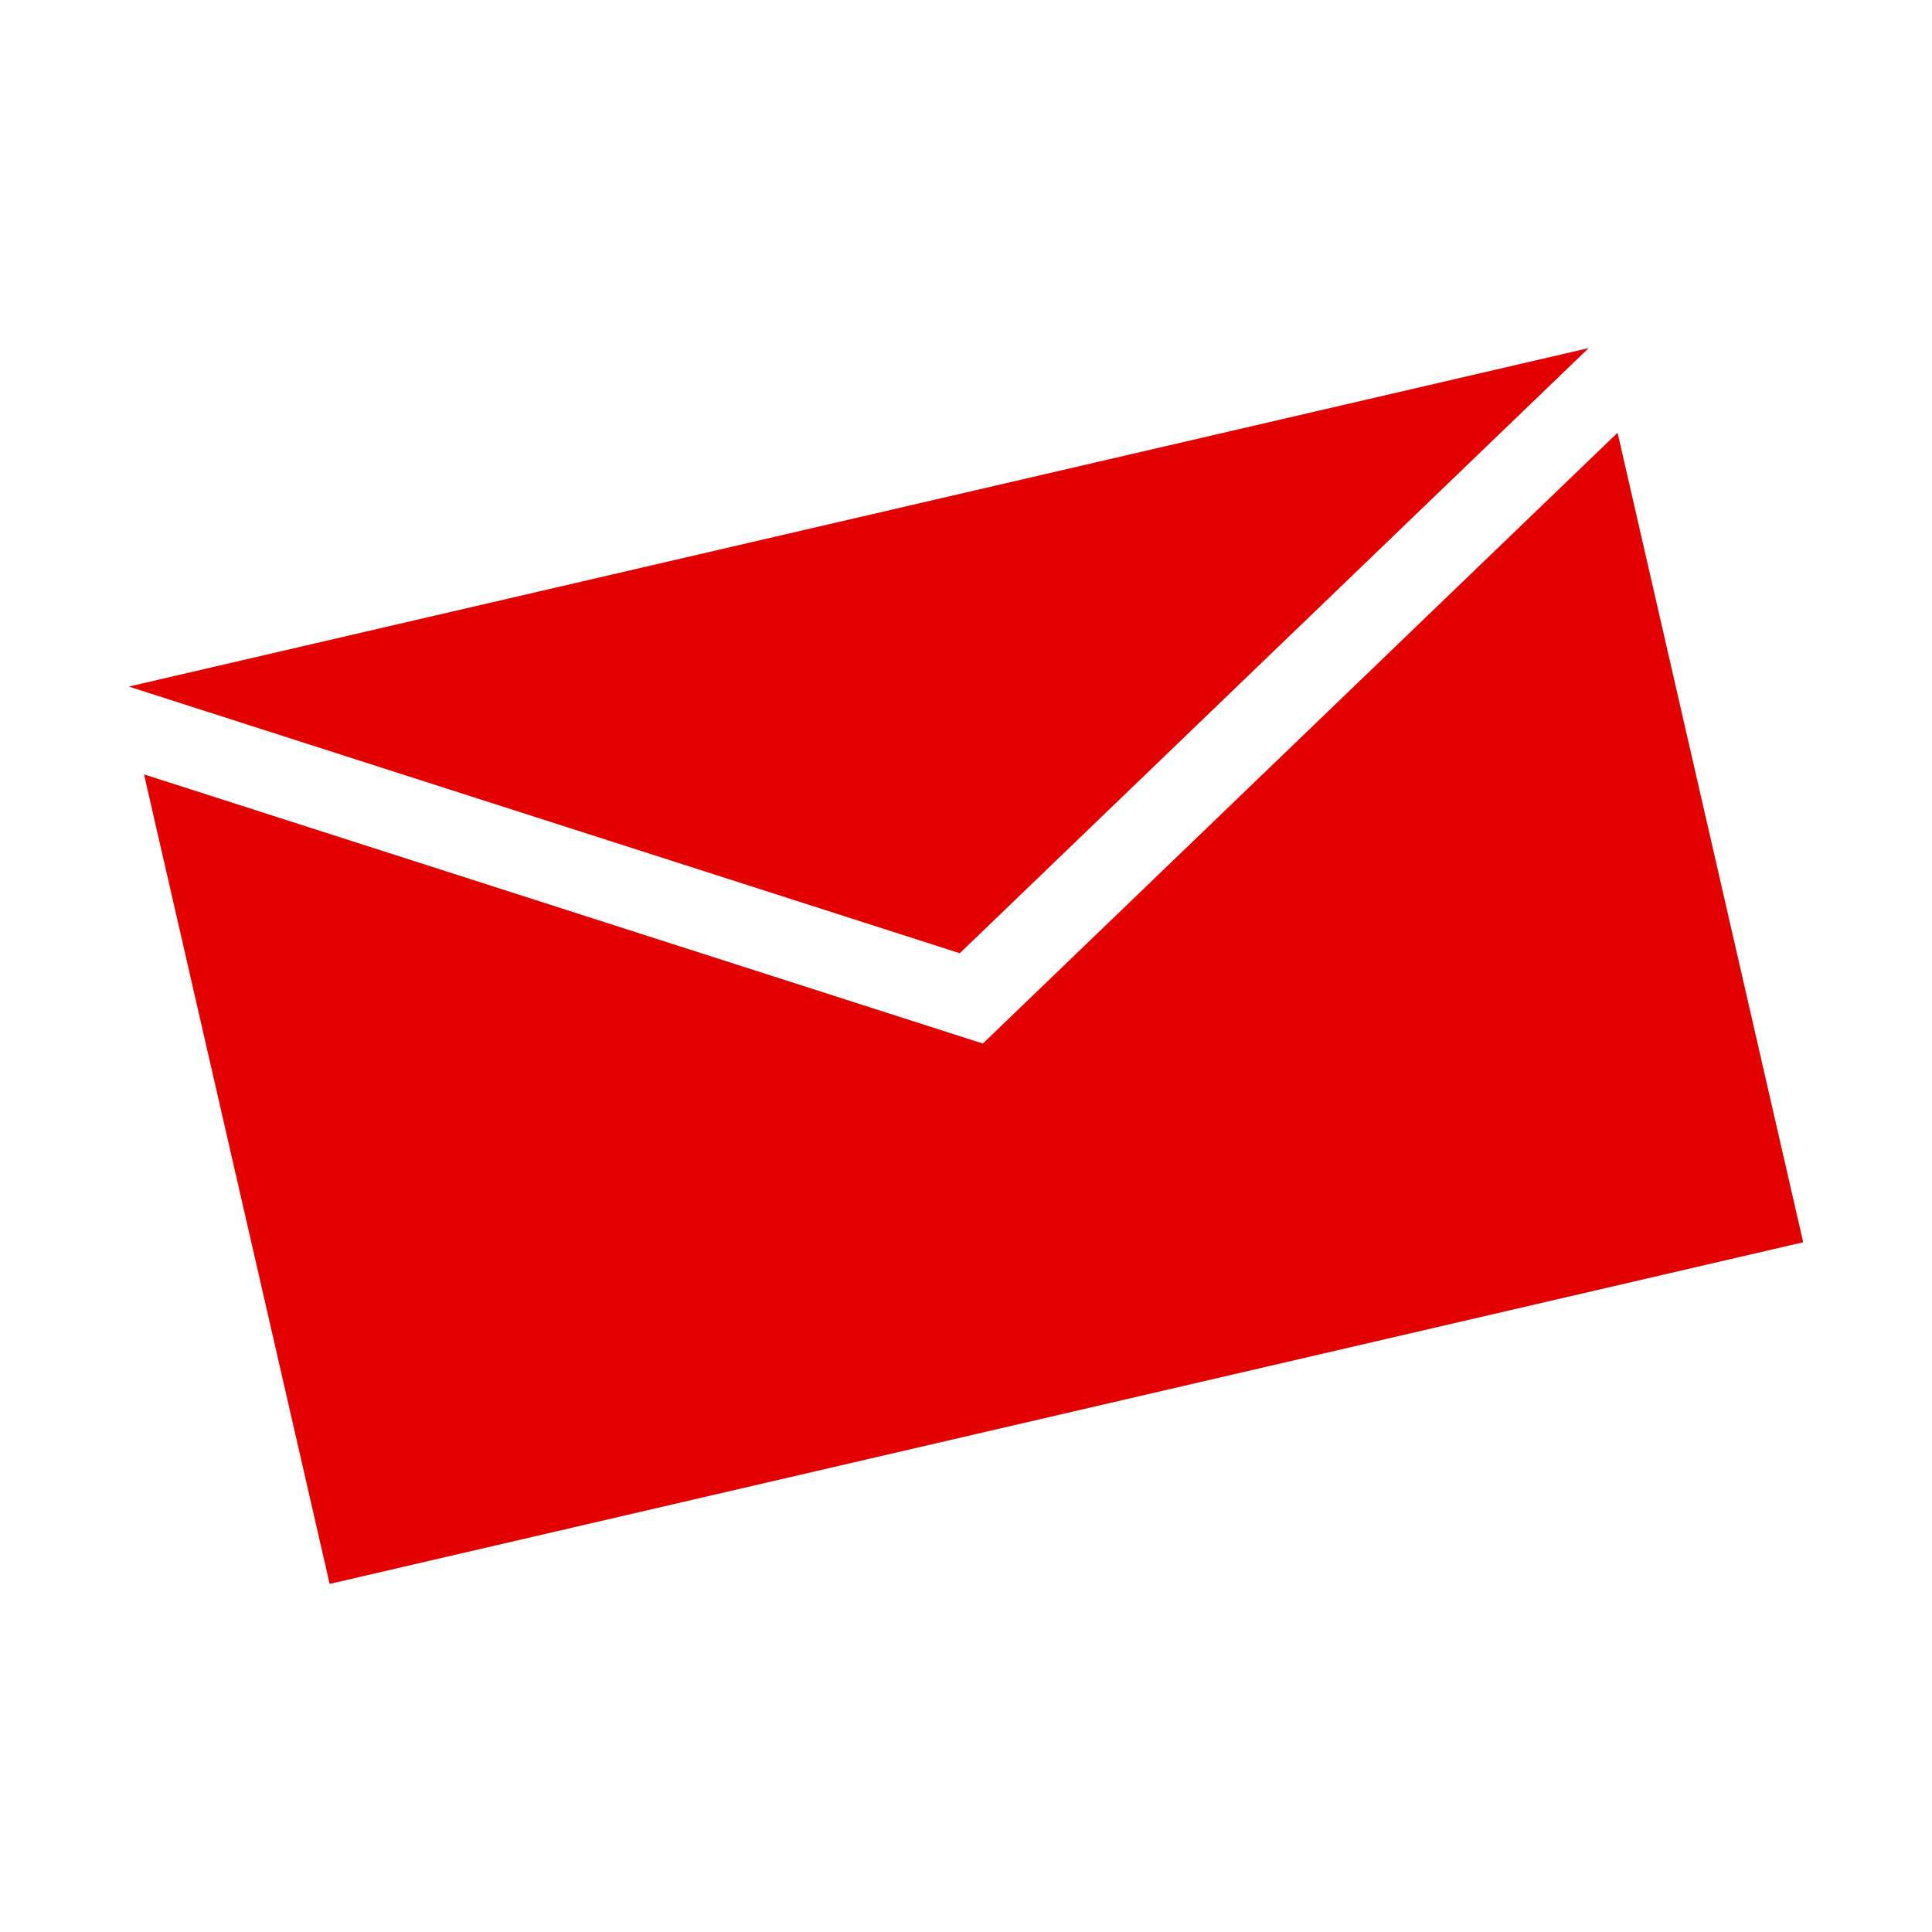
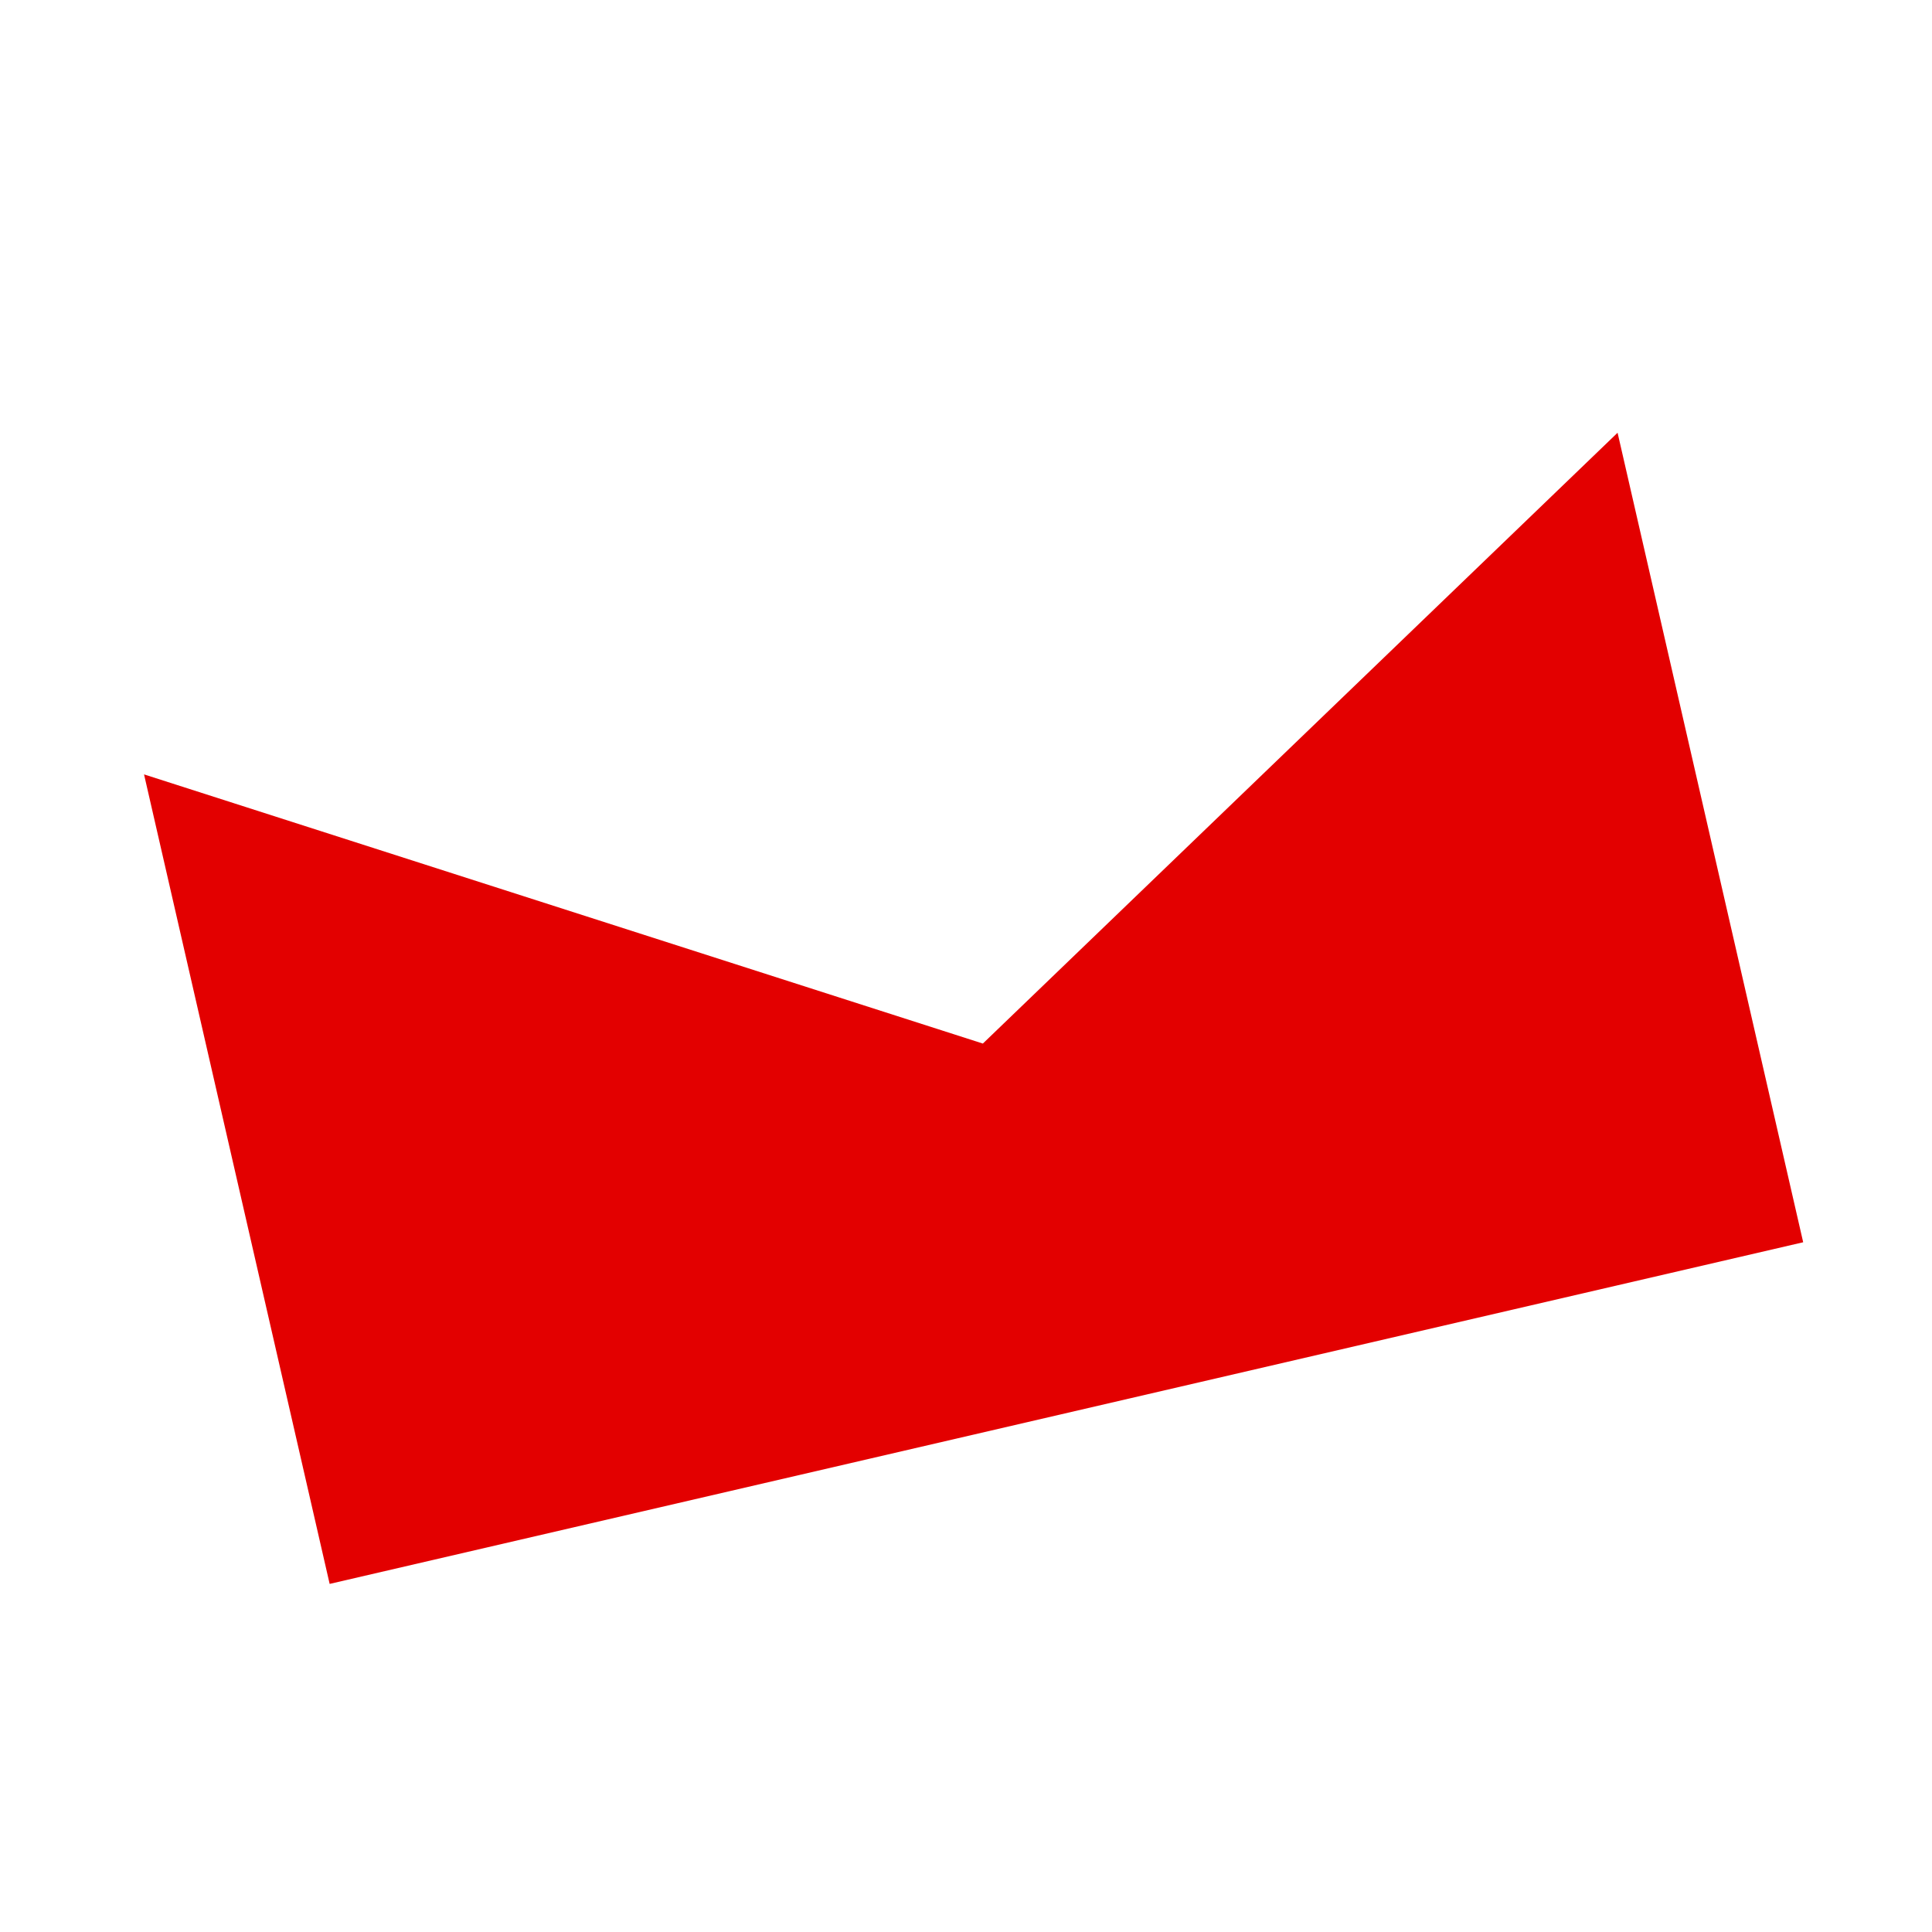
<svg xmlns="http://www.w3.org/2000/svg" id="uuid-835ea983-b610-4511-8357-24751bdf0836" viewBox="0 0 42.52 42.52">
  <g id="uuid-1b281f4a-8f70-4c72-b53d-20ecbd421eff">
    <g>
      <g>
-         <polygon points="34.964 7.661 2.835 15.11 21.123 20.979 34.964 7.661" fill="#E30000" />
        <polygon points="21.631 22.967 3.17 17.043 7.255 34.859 39.685 27.34 35.6 9.524 21.631 22.967" fill="#E30000" />
      </g>
      <rect width="42.52" height="42.52" fill="none" />
    </g>
  </g>
</svg>